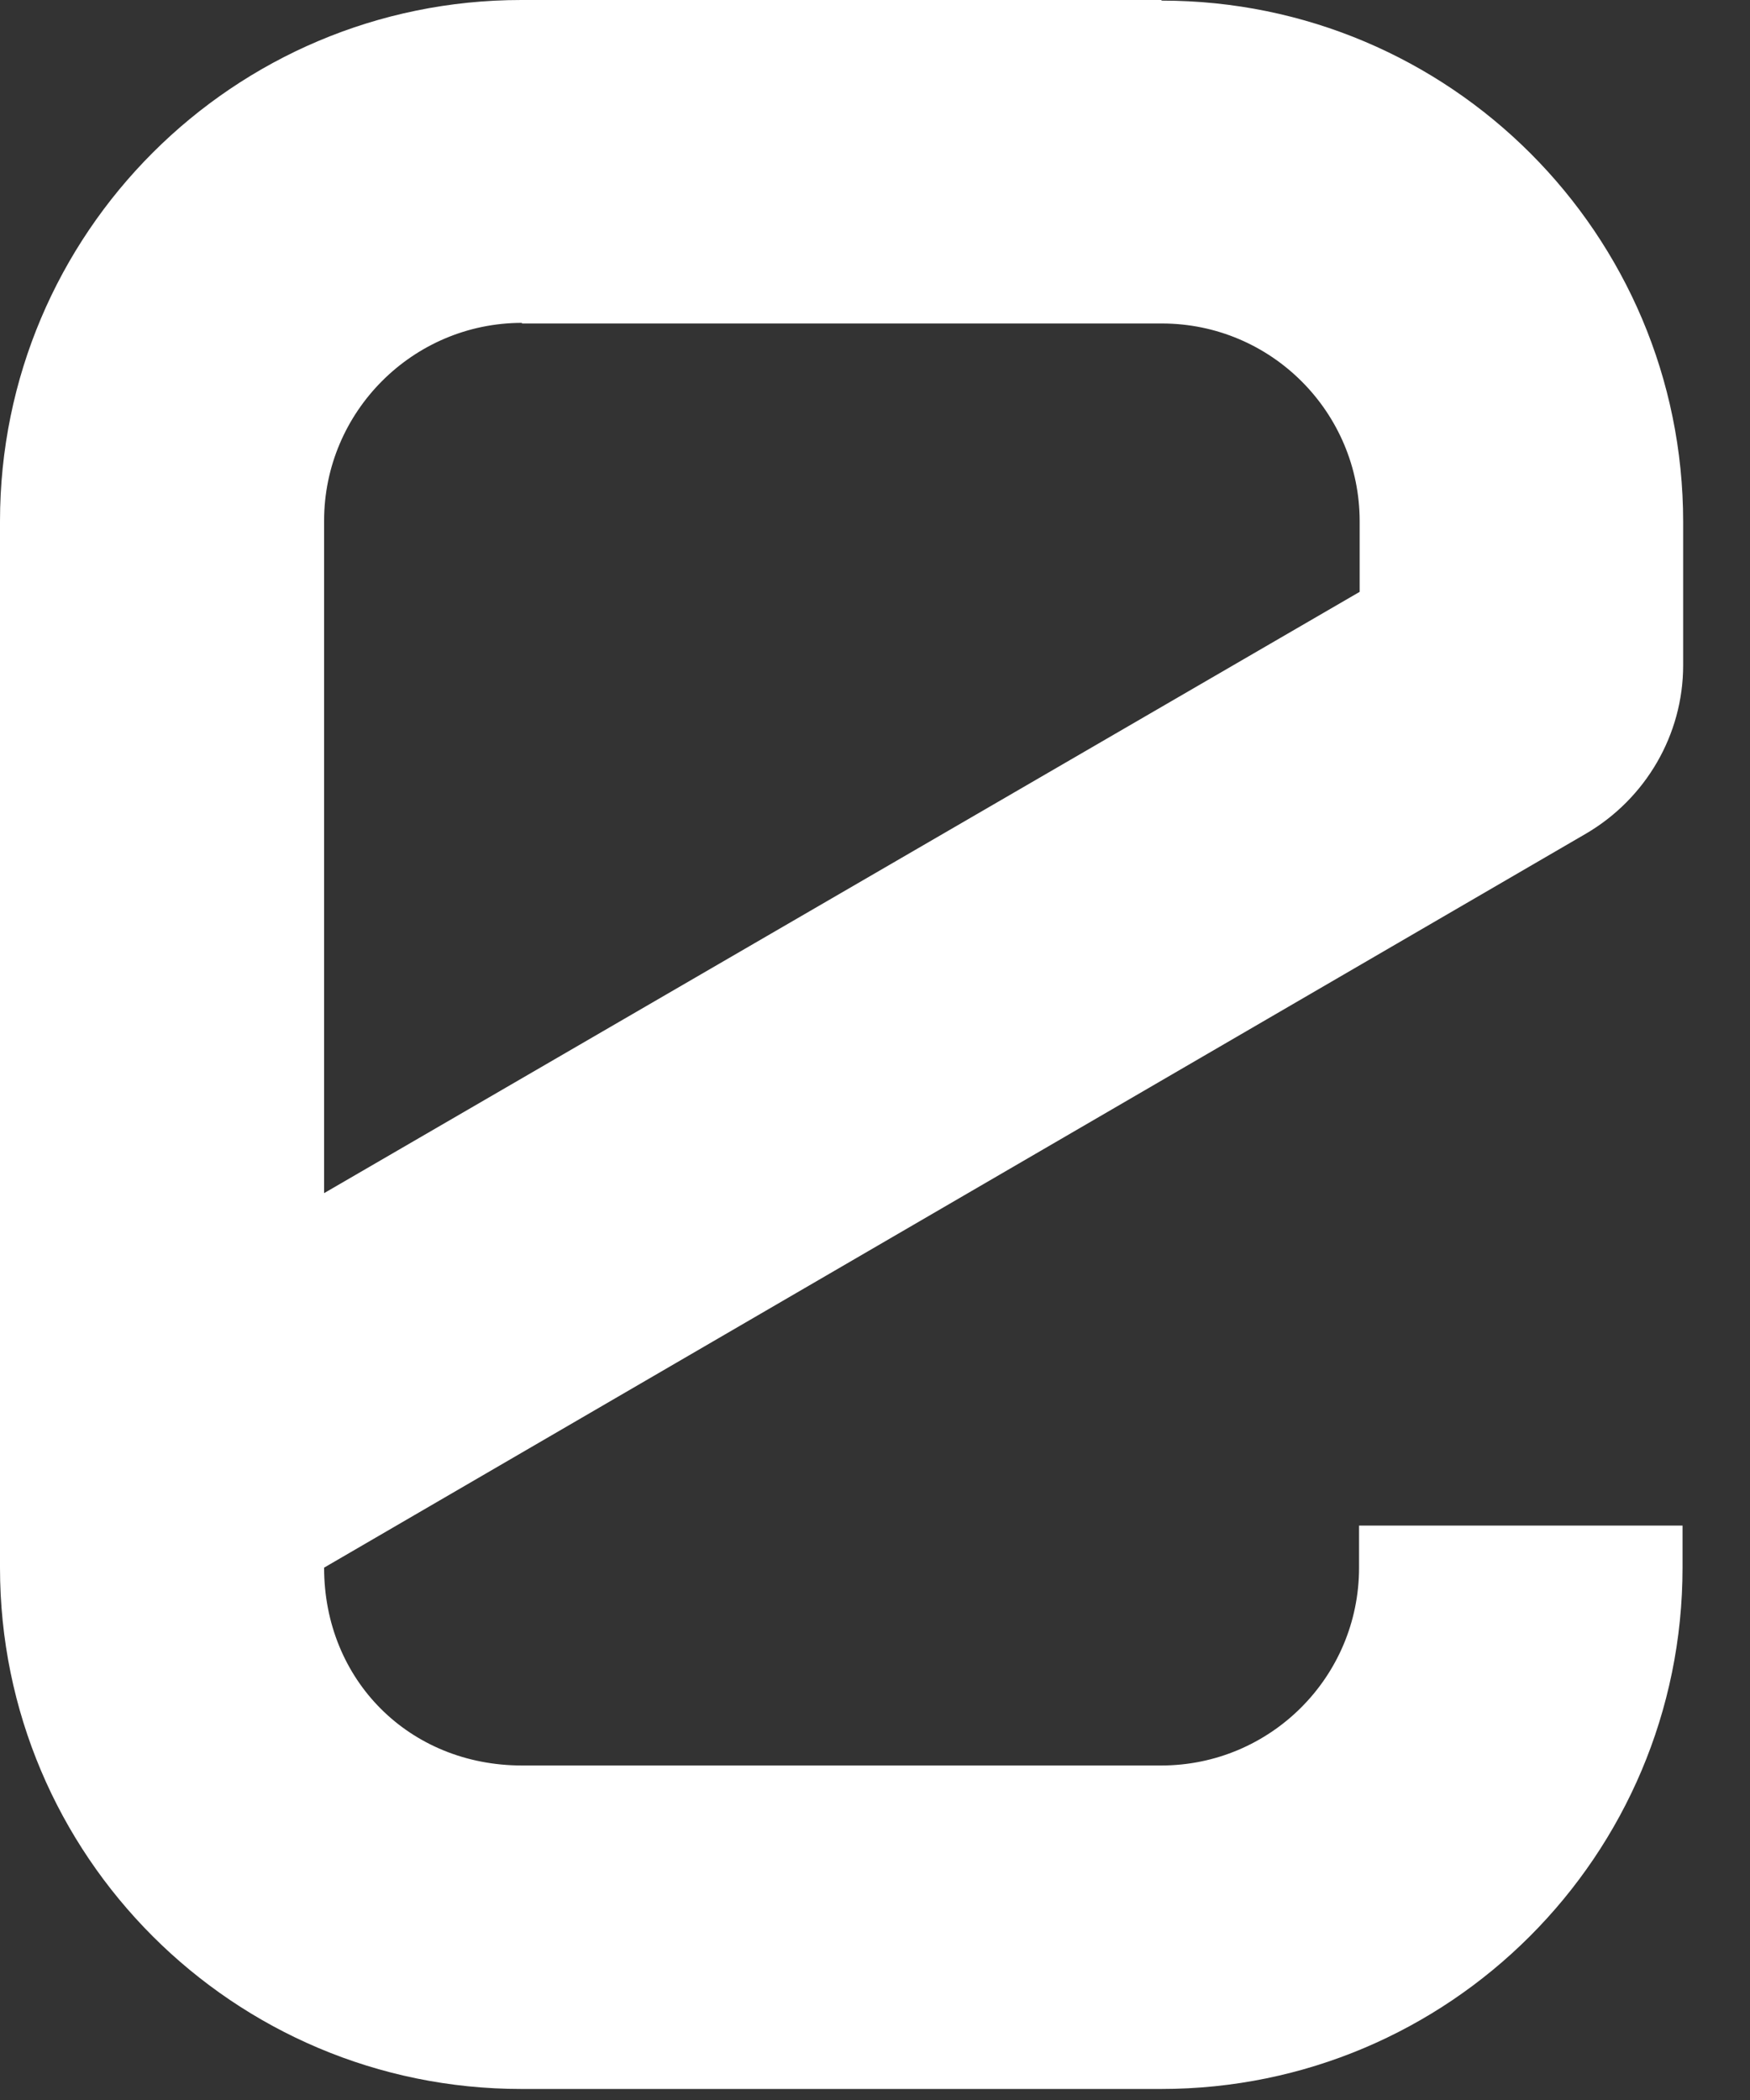
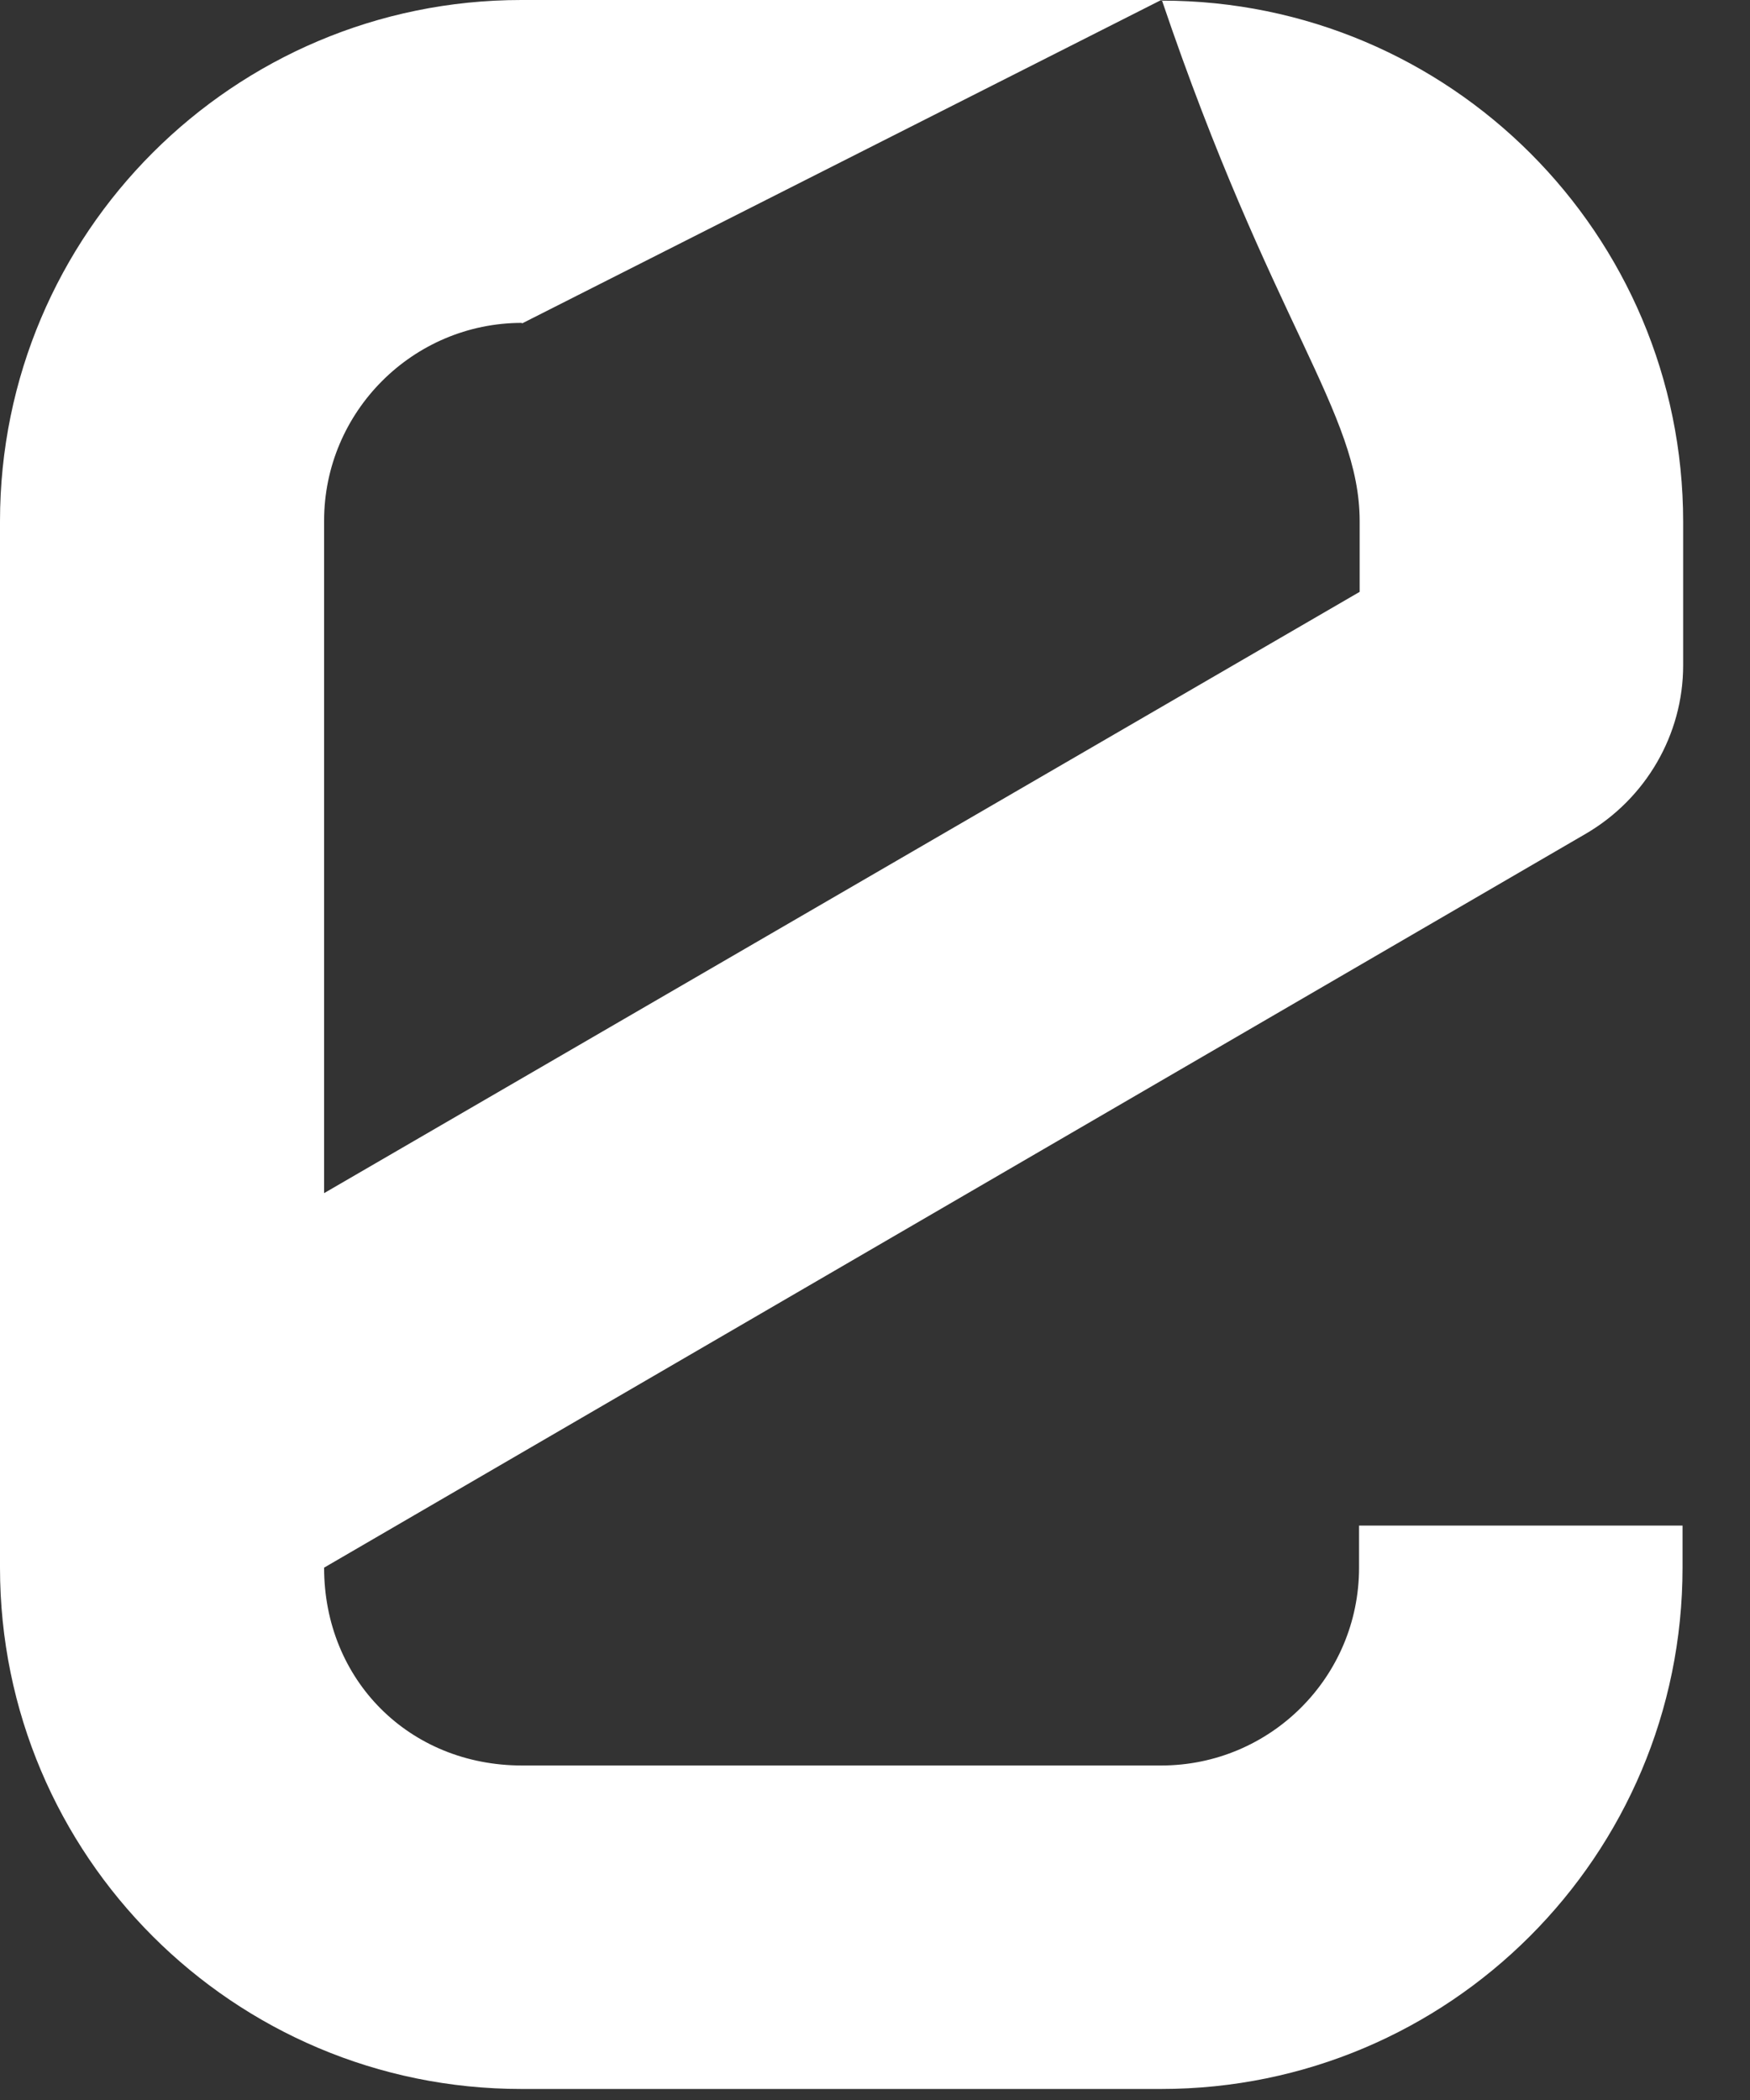
<svg xmlns="http://www.w3.org/2000/svg" fill="none" height="100%" overflow="visible" preserveAspectRatio="none" style="display: block;" viewBox="0 0 20 24" width="100%">
  <rect x="0" y="0" width="20" height="24" fill="#333333" stroke="none" />
-   <path d="M13.271 0H5.958C2.668 0 0 2.668 0 5.958V17.916C0 21.206 2.668 23.874 5.958 23.874H13.271C16.562 23.874 19.229 21.206 19.229 17.916V17.435H15.532V17.916C15.532 19.168 14.517 20.177 13.271 20.177H5.965C4.679 20.177 3.704 19.202 3.704 17.916L18.126 9.527C18.809 9.127 19.236 8.396 19.236 7.604V5.965C19.236 2.675 16.568 0.007 13.278 0.007L13.271 0ZM5.965 3.697H13.278C14.53 3.697 15.539 4.713 15.539 5.958V6.764L3.704 13.636V5.952C3.704 4.706 4.719 3.69 5.965 3.69V3.697Z" fill="white" id="Vector" />
+   <path d="M13.271 0H5.958C2.668 0 0 2.668 0 5.958V17.916C0 21.206 2.668 23.874 5.958 23.874H13.271C16.562 23.874 19.229 21.206 19.229 17.916V17.435H15.532V17.916C15.532 19.168 14.517 20.177 13.271 20.177H5.965C4.679 20.177 3.704 19.202 3.704 17.916L18.126 9.527C18.809 9.127 19.236 8.396 19.236 7.604V5.965C19.236 2.675 16.568 0.007 13.278 0.007L13.271 0ZH13.278C14.53 3.697 15.539 4.713 15.539 5.958V6.764L3.704 13.636V5.952C3.704 4.706 4.719 3.69 5.965 3.69V3.697Z" fill="white" id="Vector" />
</svg>